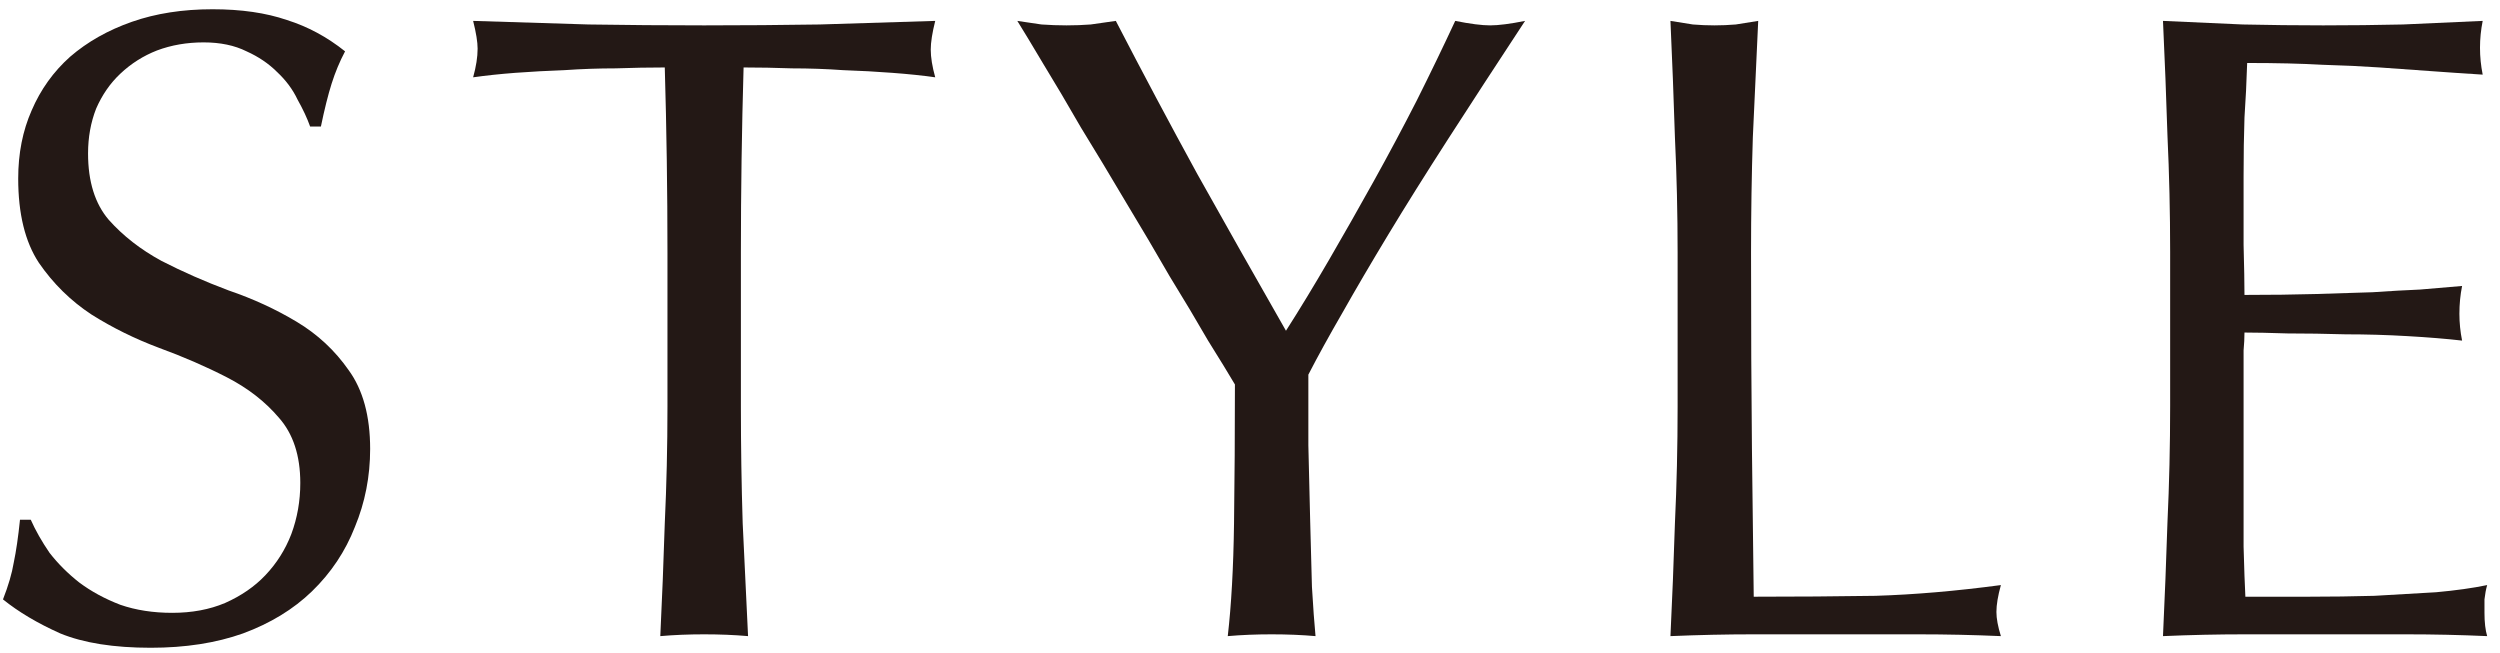
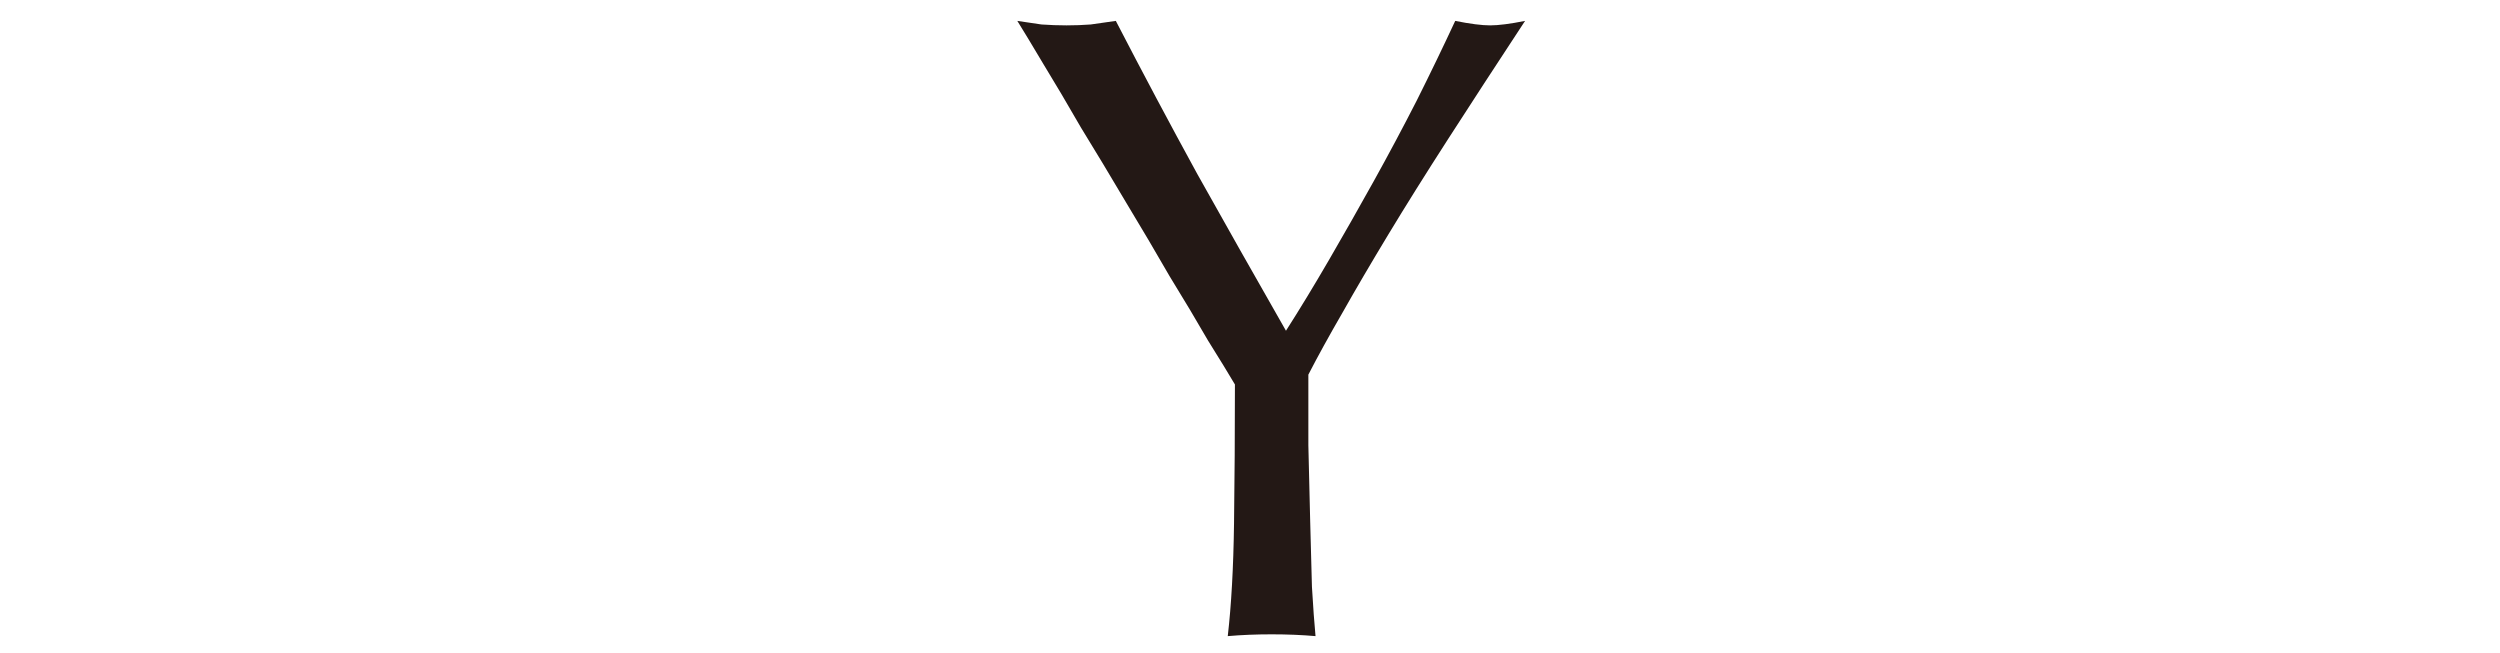
<svg xmlns="http://www.w3.org/2000/svg" width="134" height="35" fill="none">
-   <path d="M116.32 13.504C116.32 11.392 116.272 9.312 116.176 7.264C116.112 5.216 116.032 3.168 115.936 1.12C117.376 1.184 118.8 1.248 120.208 1.312C121.648 1.344 123.088 1.36 124.528 1.36C125.968 1.36 127.392 1.344 128.8 1.312C130.208 1.248 131.632 1.184 133.072 1.12C132.976 1.6 132.928 2.08 132.928 2.56C132.928 3.04 132.976 3.52 133.072 4C132.048 3.936 131.104 3.872 130.24 3.808C129.408 3.744 128.512 3.68 127.552 3.616C126.624 3.552 125.6 3.504 124.48 3.472C123.36 3.408 122.016 3.376 120.448 3.376C120.416 4.4 120.368 5.376 120.304 6.304C120.272 7.232 120.256 8.288 120.256 9.472C120.256 10.72 120.256 11.936 120.256 13.12C120.288 14.304 120.304 15.2 120.304 15.808C121.712 15.808 122.976 15.792 124.096 15.76C125.216 15.728 126.24 15.696 127.168 15.664C128.096 15.6 128.944 15.552 129.712 15.52C130.512 15.456 131.264 15.392 131.968 15.328C131.872 15.808 131.824 16.304 131.824 16.816C131.824 17.296 131.872 17.776 131.968 18.256C131.136 18.16 130.16 18.08 129.04 18.016C127.952 17.952 126.848 17.92 125.728 17.92C124.64 17.888 123.6 17.872 122.608 17.872C121.648 17.84 120.88 17.824 120.304 17.824C120.304 18.112 120.288 18.432 120.256 18.784C120.256 19.104 120.256 19.52 120.256 20.032V21.904V24.784C120.256 26.608 120.256 28.112 120.256 29.296C120.288 30.48 120.32 31.376 120.352 31.984C121.408 31.984 122.528 31.984 123.712 31.984C124.928 31.984 126.112 31.968 127.264 31.936C128.448 31.872 129.552 31.808 130.576 31.744C131.632 31.648 132.544 31.52 133.312 31.36C133.248 31.584 133.2 31.84 133.168 32.128C133.168 32.384 133.168 32.624 133.168 32.848C133.168 33.36 133.216 33.776 133.312 34.096C131.872 34.032 130.432 34 128.992 34C127.584 34 126.144 34 124.672 34C123.2 34 121.744 34 120.304 34C118.864 34 117.408 34.032 115.936 34.096C116.032 32.048 116.112 30.016 116.176 28C116.272 25.952 116.32 23.872 116.32 21.76V13.504Z" fill="#231815" />
-   <path d="M89.92 13.552C89.92 11.44 89.872 9.376 89.776 7.36C89.712 5.312 89.632 3.232 89.536 1.12C89.952 1.184 90.352 1.248 90.736 1.312C91.12 1.344 91.504 1.36 91.888 1.36C92.272 1.36 92.656 1.344 93.04 1.312C93.424 1.248 93.824 1.184 94.24 1.12C94.144 3.232 94.048 5.312 93.952 7.36C93.888 9.376 93.856 11.44 93.856 13.552C93.856 17.584 93.872 21.088 93.904 24.064C93.936 27.008 93.968 29.648 94 31.984C96.272 31.984 98.448 31.968 100.528 31.936C102.608 31.872 104.848 31.68 107.248 31.36C107.088 31.936 107.008 32.416 107.008 32.8C107.008 33.152 107.088 33.584 107.248 34.096C105.776 34.032 104.304 34 102.832 34C101.36 34 99.888 34 98.416 34C96.88 34 95.392 34 93.952 34C92.544 34 91.072 34.032 89.536 34.096C89.632 32.112 89.712 30.096 89.776 28.048C89.872 26 89.92 23.92 89.92 21.808V13.552Z" fill="#231815" />
  <path d="M66.192 20.608C65.872 20.064 65.392 19.28 64.752 18.256C64.144 17.2 63.456 16.048 62.688 14.8C61.952 13.52 61.168 12.192 60.336 10.816C59.504 9.408 58.704 8.08 57.936 6.832C57.2 5.552 56.528 4.416 55.92 3.424C55.312 2.4 54.848 1.632 54.528 1.12C54.976 1.184 55.408 1.248 55.824 1.312C56.272 1.344 56.72 1.36 57.168 1.36C57.616 1.36 58.048 1.344 58.464 1.312C58.912 1.248 59.36 1.184 59.808 1.12C61.248 3.904 62.704 6.64 64.176 9.328C65.68 12.016 67.264 14.816 68.928 17.728C69.664 16.576 70.432 15.312 71.232 13.936C72.032 12.56 72.832 11.152 73.632 9.712C74.432 8.272 75.2 6.832 75.936 5.392C76.672 3.92 77.36 2.496 78 1.12C78.8 1.28 79.424 1.36 79.872 1.36C80.32 1.36 80.944 1.28 81.744 1.12C80.208 3.456 78.832 5.568 77.616 7.456C76.4 9.344 75.328 11.056 74.4 12.592C73.472 14.128 72.656 15.52 71.952 16.768C71.248 17.984 70.64 19.088 70.128 20.08C70.128 21.264 70.128 22.528 70.128 23.872C70.16 25.216 70.192 26.544 70.224 27.856C70.256 29.136 70.288 30.336 70.32 31.456C70.384 32.544 70.448 33.424 70.512 34.096C69.776 34.032 68.992 34 68.16 34C67.328 34 66.544 34.032 65.808 34.096C66 32.432 66.112 30.416 66.144 28.048C66.176 25.68 66.192 23.2 66.192 20.608Z" fill="#231815" />
-   <path d="M35.776 13.552C35.776 10.224 35.728 6.912 35.632 3.616C34.8 3.616 33.92 3.632 32.992 3.664C32.096 3.664 31.184 3.696 30.256 3.76C29.36 3.792 28.48 3.84 27.616 3.904C26.784 3.968 26.032 4.048 25.36 4.144C25.52 3.568 25.6 3.056 25.6 2.608C25.6 2.256 25.52 1.76 25.36 1.12C27.472 1.184 29.536 1.248 31.552 1.312C33.568 1.344 35.632 1.36 37.744 1.36C39.856 1.36 41.92 1.344 43.936 1.312C45.952 1.248 48.016 1.184 50.128 1.12C49.968 1.76 49.888 2.272 49.888 2.656C49.888 3.072 49.968 3.568 50.128 4.144C49.456 4.048 48.688 3.968 47.824 3.904C46.992 3.84 46.112 3.792 45.184 3.76C44.288 3.696 43.376 3.664 42.448 3.664C41.552 3.632 40.688 3.616 39.856 3.616C39.76 6.912 39.712 10.224 39.712 13.552V21.808C39.712 23.92 39.744 26 39.808 28.048C39.904 30.096 40 32.112 40.096 34.096C39.36 34.032 38.576 34 37.744 34C36.912 34 36.128 34.032 35.392 34.096C35.488 32.112 35.568 30.096 35.632 28.048C35.728 26 35.776 23.92 35.776 21.808V13.552Z" fill="#231815" />
-   <path d="M1.648 27.856C1.904 28.432 2.24 29.024 2.656 29.632C3.104 30.208 3.632 30.736 4.24 31.216C4.88 31.696 5.616 32.096 6.448 32.416C7.28 32.704 8.208 32.848 9.232 32.848C10.288 32.848 11.232 32.672 12.064 32.32C12.928 31.936 13.648 31.44 14.224 30.832C14.832 30.192 15.296 29.456 15.616 28.624C15.936 27.76 16.096 26.848 16.096 25.888C16.096 24.416 15.712 23.248 14.944 22.384C14.208 21.52 13.28 20.8 12.16 20.224C11.04 19.648 9.824 19.12 8.512 18.64C7.232 18.16 6.032 17.568 4.912 16.864C3.792 16.128 2.848 15.2 2.08 14.08C1.344 12.96 0.976 11.456 0.976 9.568C0.976 8.224 1.216 7.008 1.696 5.92C2.176 4.8 2.864 3.84 3.76 3.04C4.688 2.24 5.792 1.616 7.072 1.168C8.352 0.72 9.792 0.496 11.392 0.496C12.928 0.496 14.256 0.688 15.376 1.072C16.496 1.424 17.536 1.984 18.496 2.752C18.208 3.296 17.968 3.872 17.776 4.48C17.584 5.088 17.392 5.856 17.2 6.784H16.624C16.464 6.336 16.24 5.856 15.952 5.344C15.696 4.8 15.328 4.304 14.848 3.856C14.4 3.408 13.856 3.04 13.216 2.752C12.576 2.432 11.808 2.272 10.912 2.272C10.016 2.272 9.184 2.416 8.416 2.704C7.68 2.992 7.024 3.408 6.448 3.952C5.904 4.464 5.472 5.088 5.152 5.824C4.864 6.56 4.72 7.36 4.72 8.224C4.72 9.728 5.088 10.912 5.824 11.776C6.592 12.64 7.536 13.376 8.656 13.984C9.776 14.56 10.976 15.088 12.256 15.568C13.568 16.016 14.784 16.576 15.904 17.248C17.024 17.92 17.952 18.784 18.688 19.84C19.456 20.896 19.84 22.304 19.84 24.064C19.84 25.536 19.568 26.928 19.024 28.24C18.512 29.552 17.744 30.704 16.72 31.696C15.728 32.656 14.496 33.408 13.024 33.952C11.584 34.464 9.936 34.72 8.08 34.72C6.096 34.72 4.48 34.464 3.232 33.952C2.016 33.408 0.992 32.8 0.16 32.128C0.448 31.392 0.64 30.736 0.736 30.16C0.864 29.552 0.976 28.784 1.072 27.856H1.648Z" fill="#231815" />
</svg>